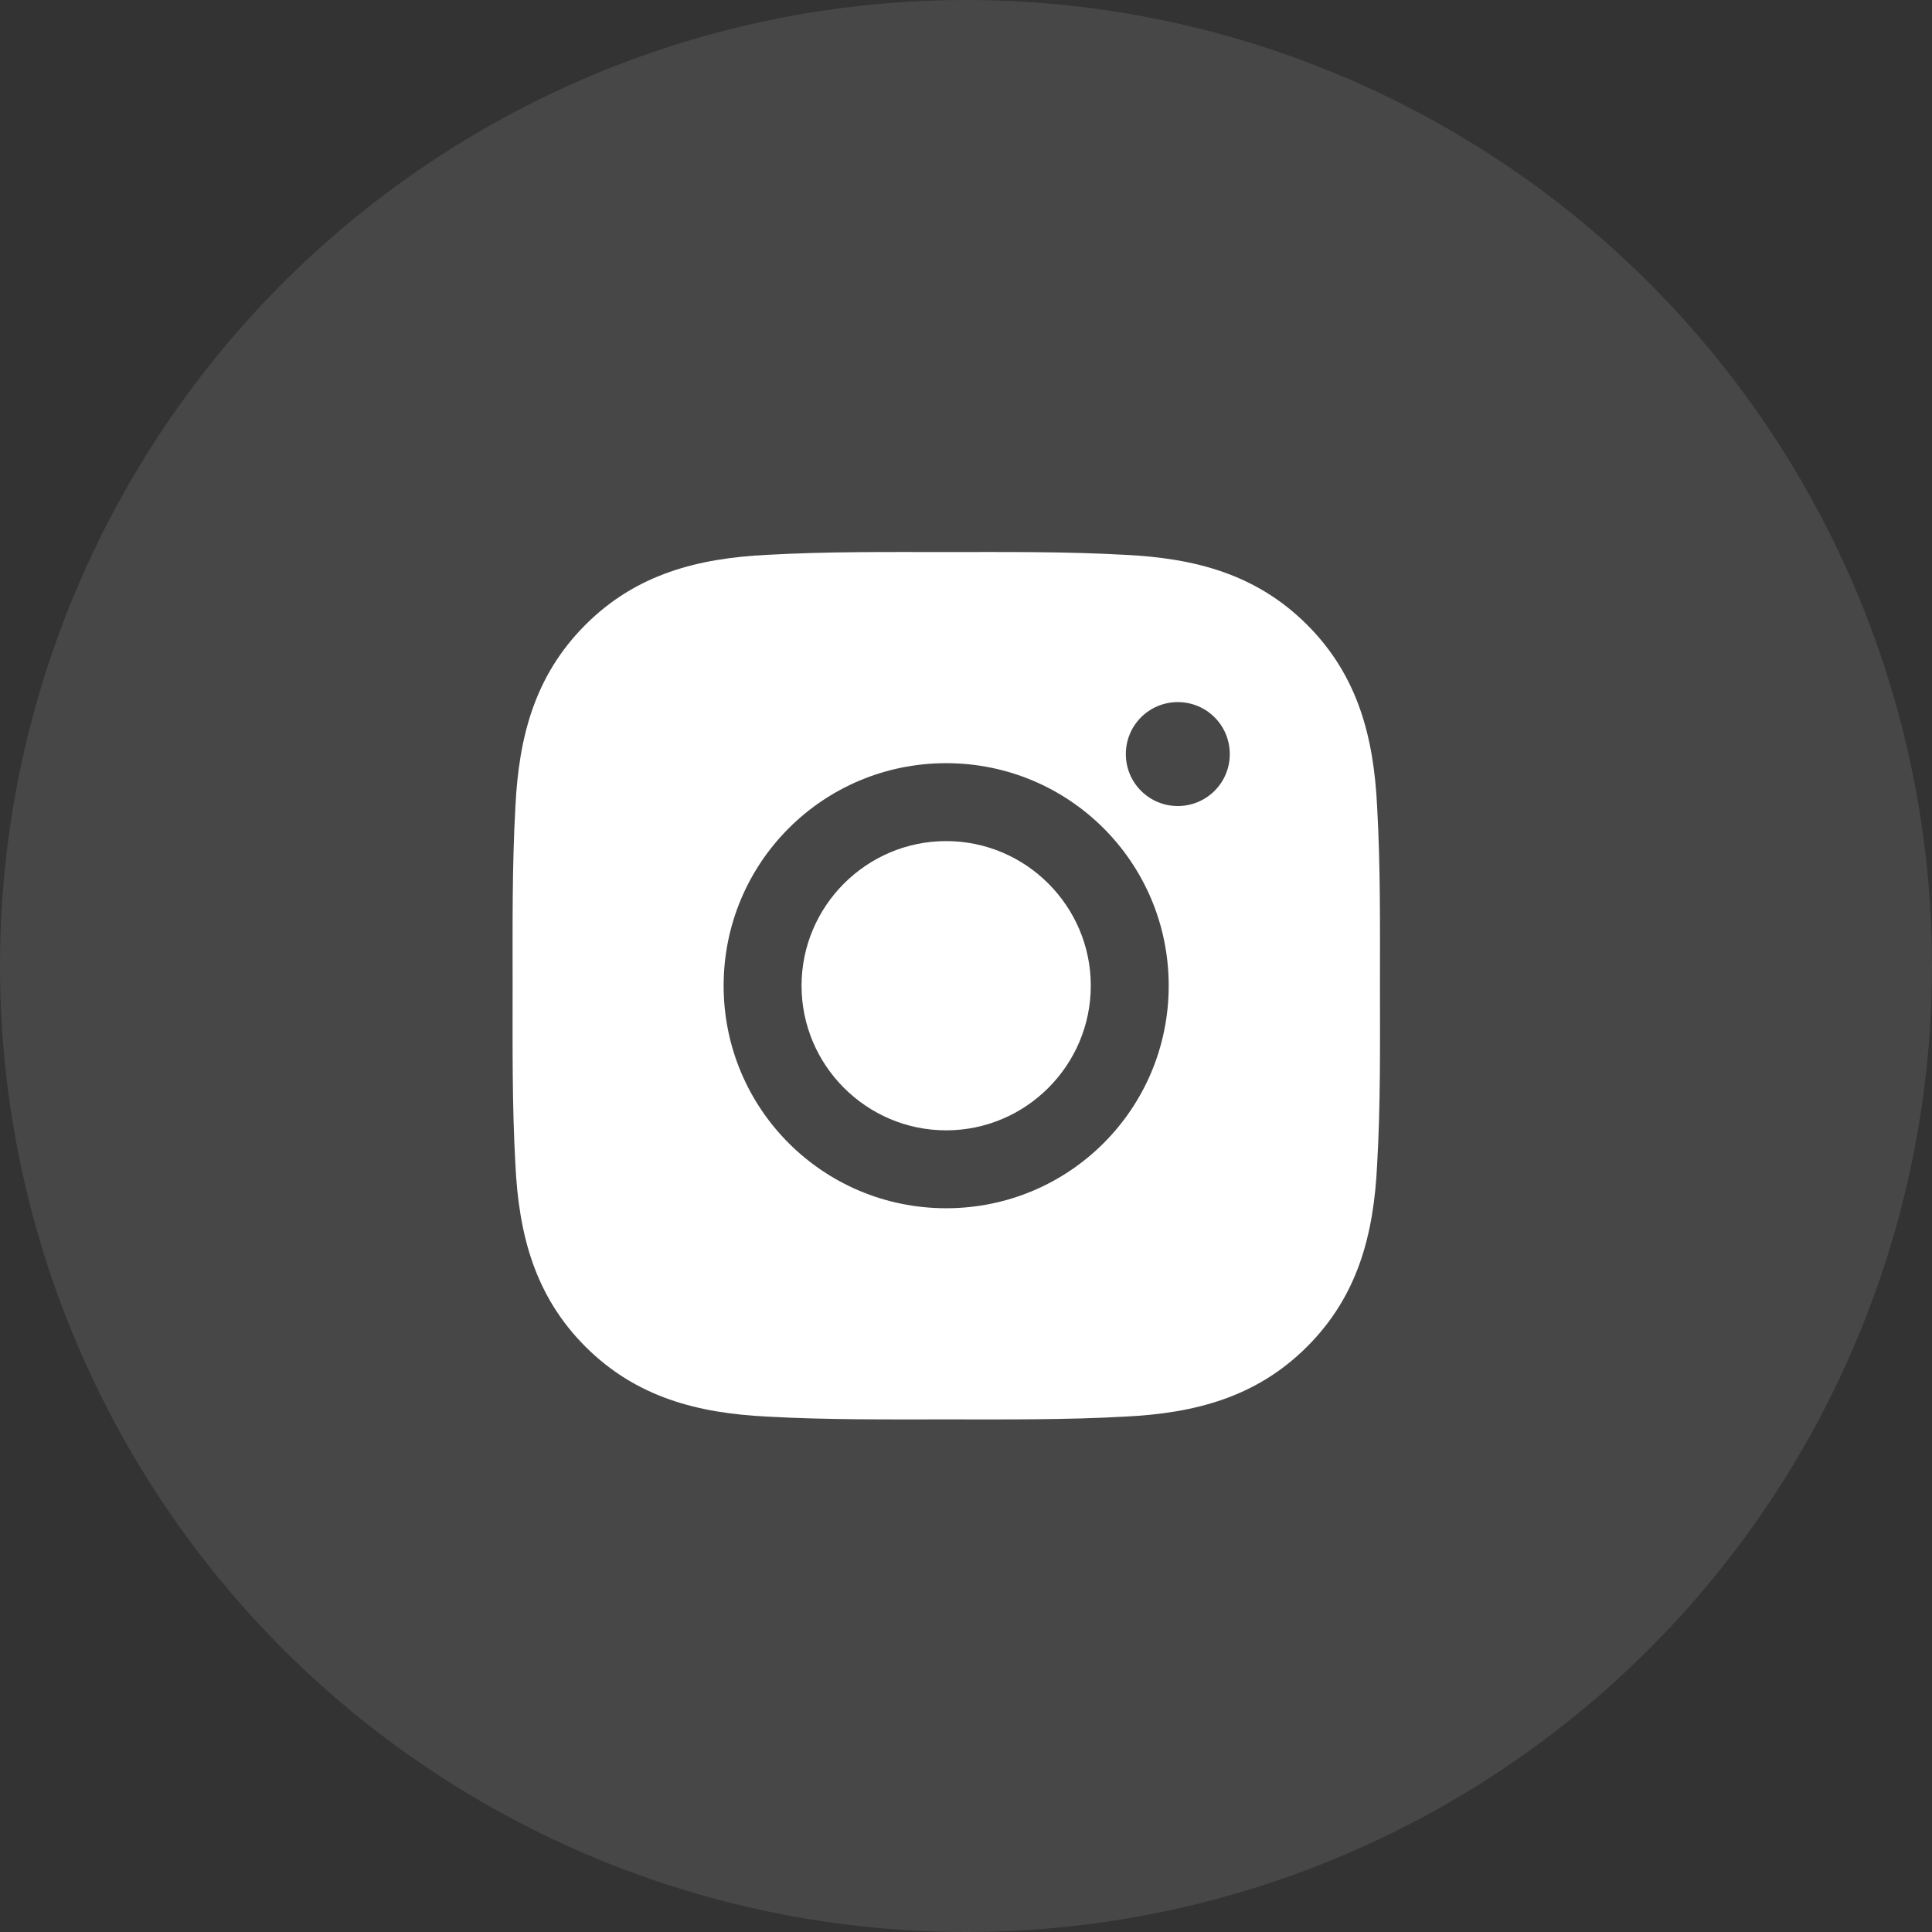
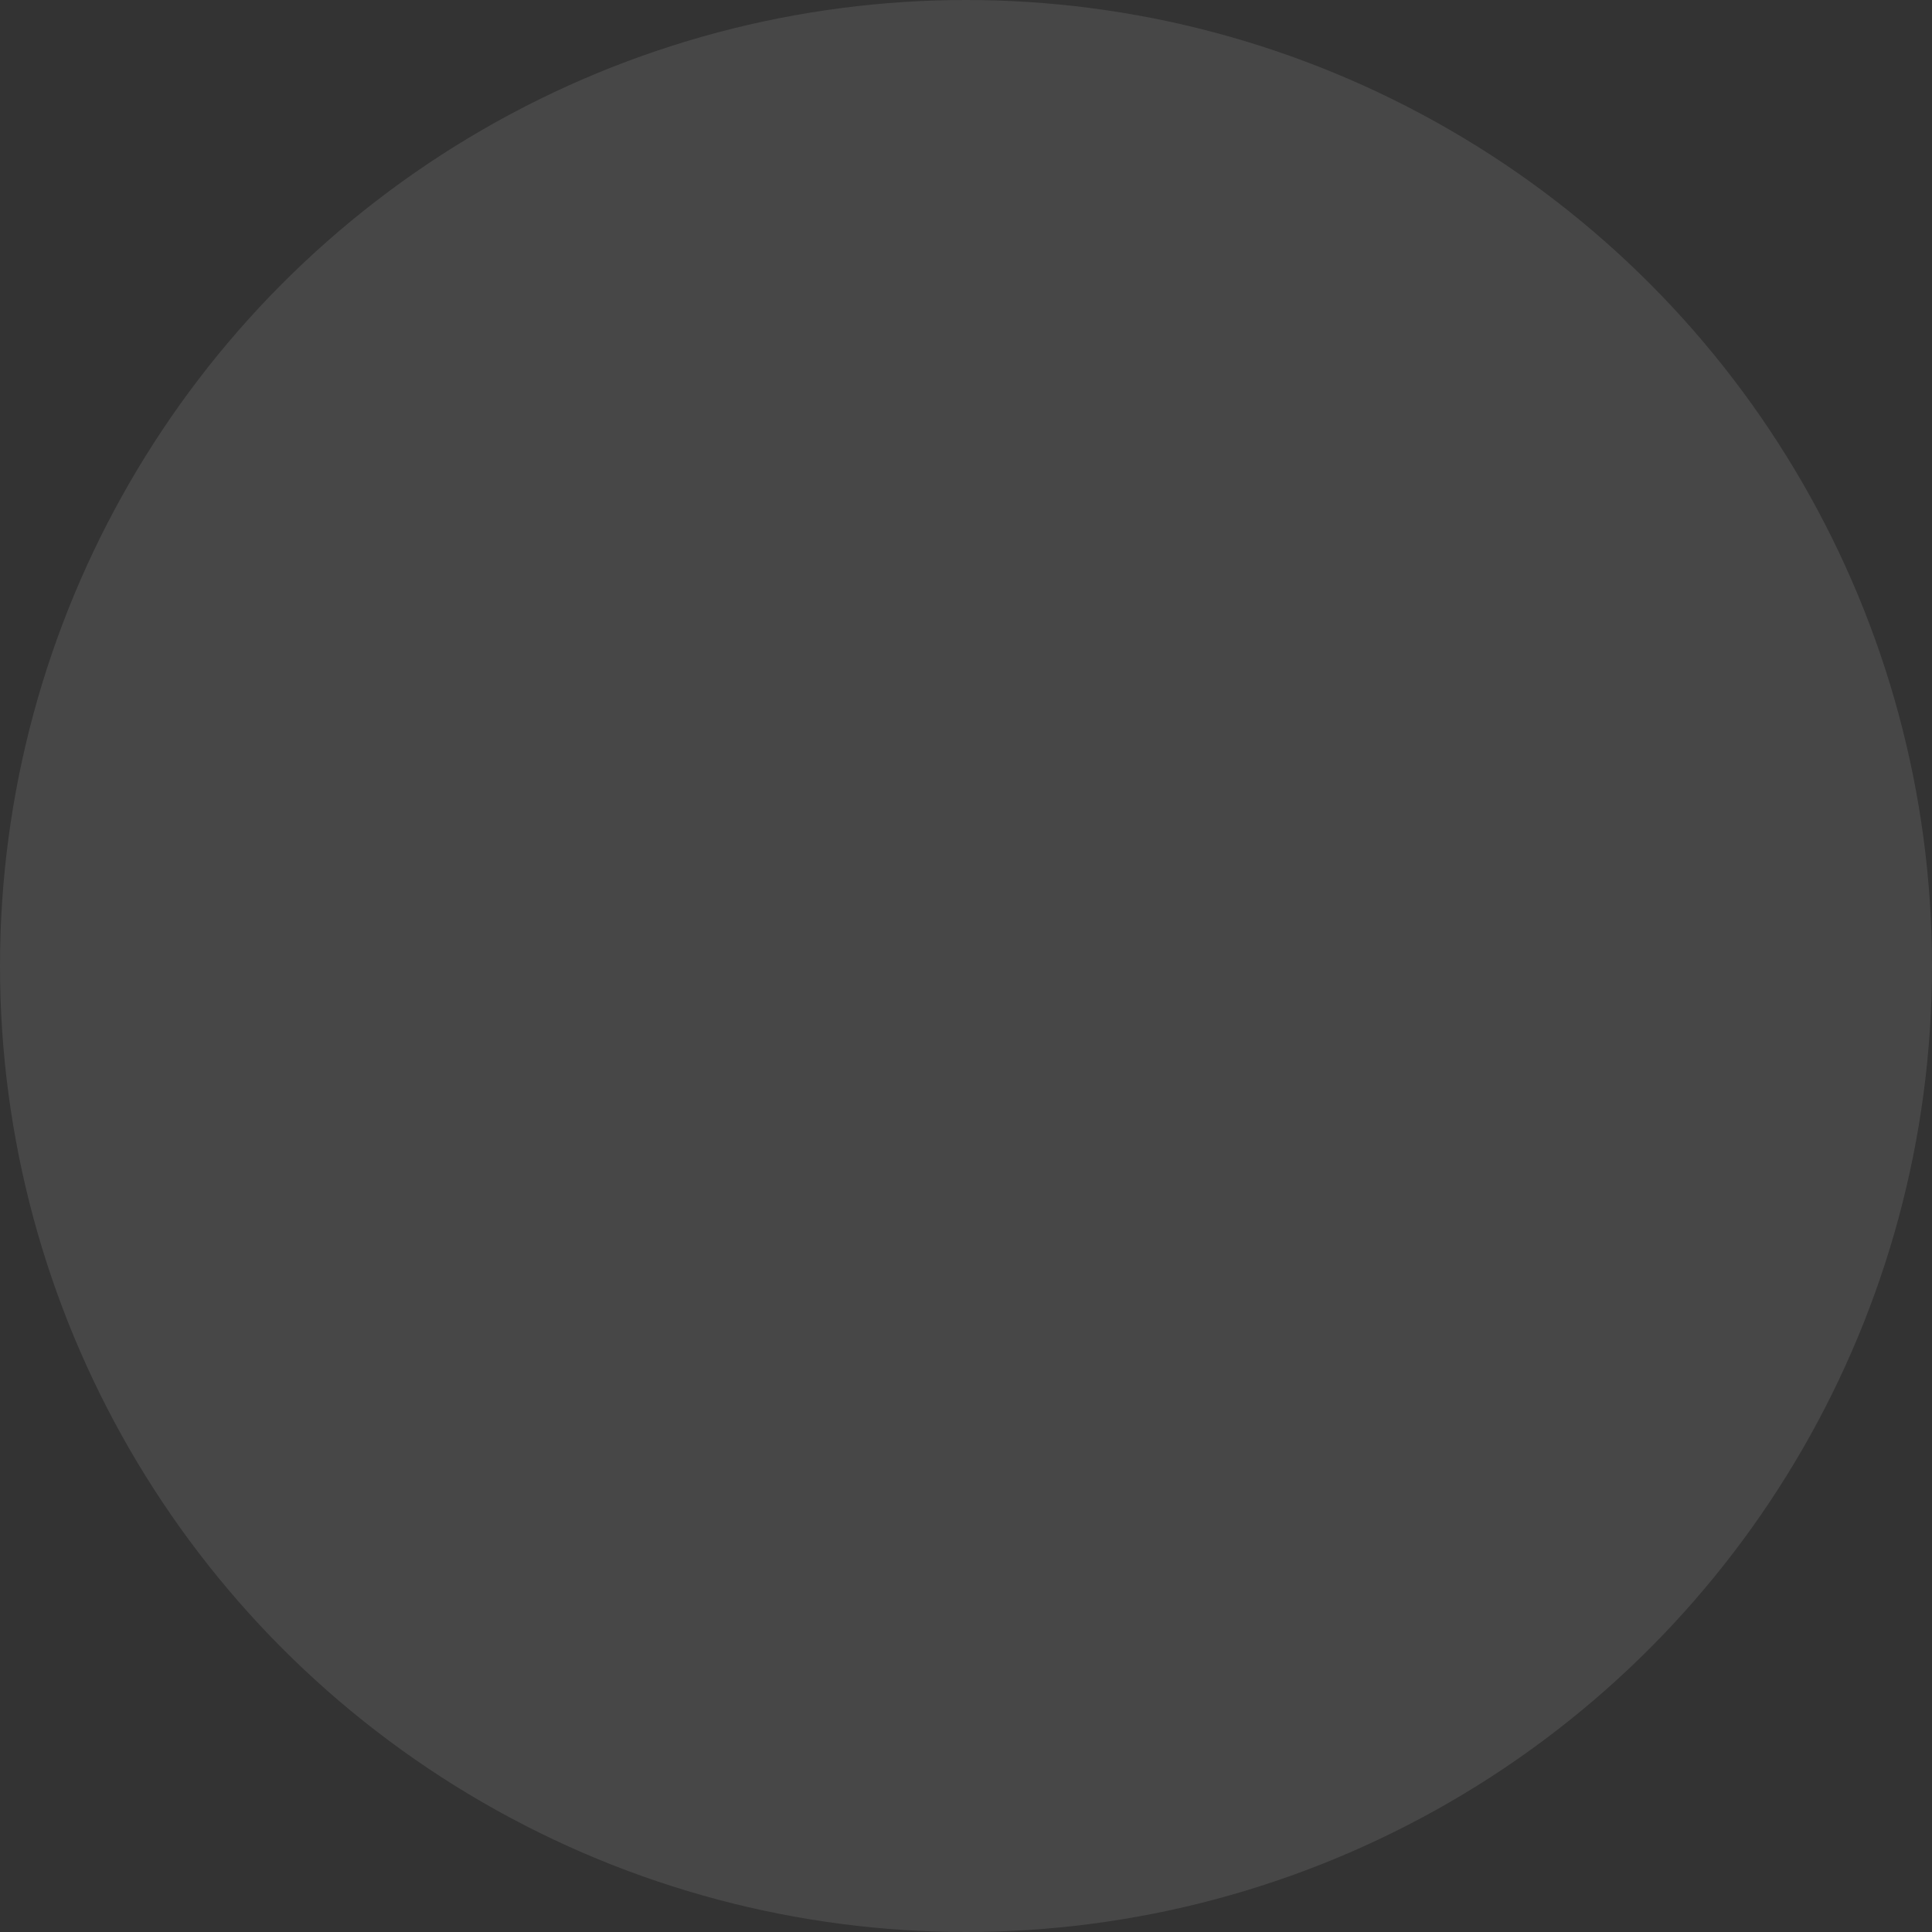
<svg xmlns="http://www.w3.org/2000/svg" width="49" height="49" viewBox="0 0 49 49" fill="none">
  <rect x="0" y="0" width="49" height="49" fill="#333333" stroke="none" />
  <circle cx="24.5" cy="24.5" r="24.5" fill="white" fill-opacity="0.1" />
-   <path d="M23.997 21.332C21.977 21.332 20.329 22.98 20.329 25C20.329 27.02 21.977 28.668 23.997 28.668C26.017 28.668 27.665 27.02 27.665 25C27.665 22.98 26.017 21.332 23.997 21.332ZM34.999 25C34.999 23.481 35.013 21.976 34.927 20.459C34.842 18.698 34.44 17.135 33.152 15.847C31.862 14.557 30.301 14.158 28.54 14.072C27.021 13.987 25.516 14.001 24 14.001C22.481 14.001 20.976 13.987 19.459 14.072C17.698 14.158 16.135 14.559 14.847 15.847C13.557 17.138 13.158 18.698 13.072 20.459C12.987 21.979 13.001 23.484 13.001 25C13.001 26.516 12.987 28.024 13.072 29.541C13.158 31.302 13.559 32.865 14.847 34.153C16.138 35.443 17.698 35.842 19.459 35.928C20.978 36.013 22.483 35.999 24 35.999C25.519 35.999 27.024 36.013 28.54 35.928C30.301 35.842 31.864 35.441 33.152 34.153C34.443 32.862 34.842 31.302 34.927 29.541C35.015 28.024 34.999 26.519 34.999 25ZM23.997 30.644C20.874 30.644 18.353 28.123 18.353 25C18.353 21.877 20.874 19.356 23.997 19.356C27.12 19.356 29.641 21.877 29.641 25C29.641 28.123 27.12 30.644 23.997 30.644ZM29.872 20.443C29.143 20.443 28.554 19.854 28.554 19.125C28.554 18.395 29.143 17.807 29.872 17.807C30.601 17.807 31.19 18.395 31.19 19.125C31.191 19.298 31.157 19.469 31.09 19.63C31.024 19.79 30.927 19.935 30.805 20.057C30.682 20.18 30.537 20.277 30.377 20.343C30.217 20.409 30.045 20.443 29.872 20.443Z" fill="white" />
</svg>